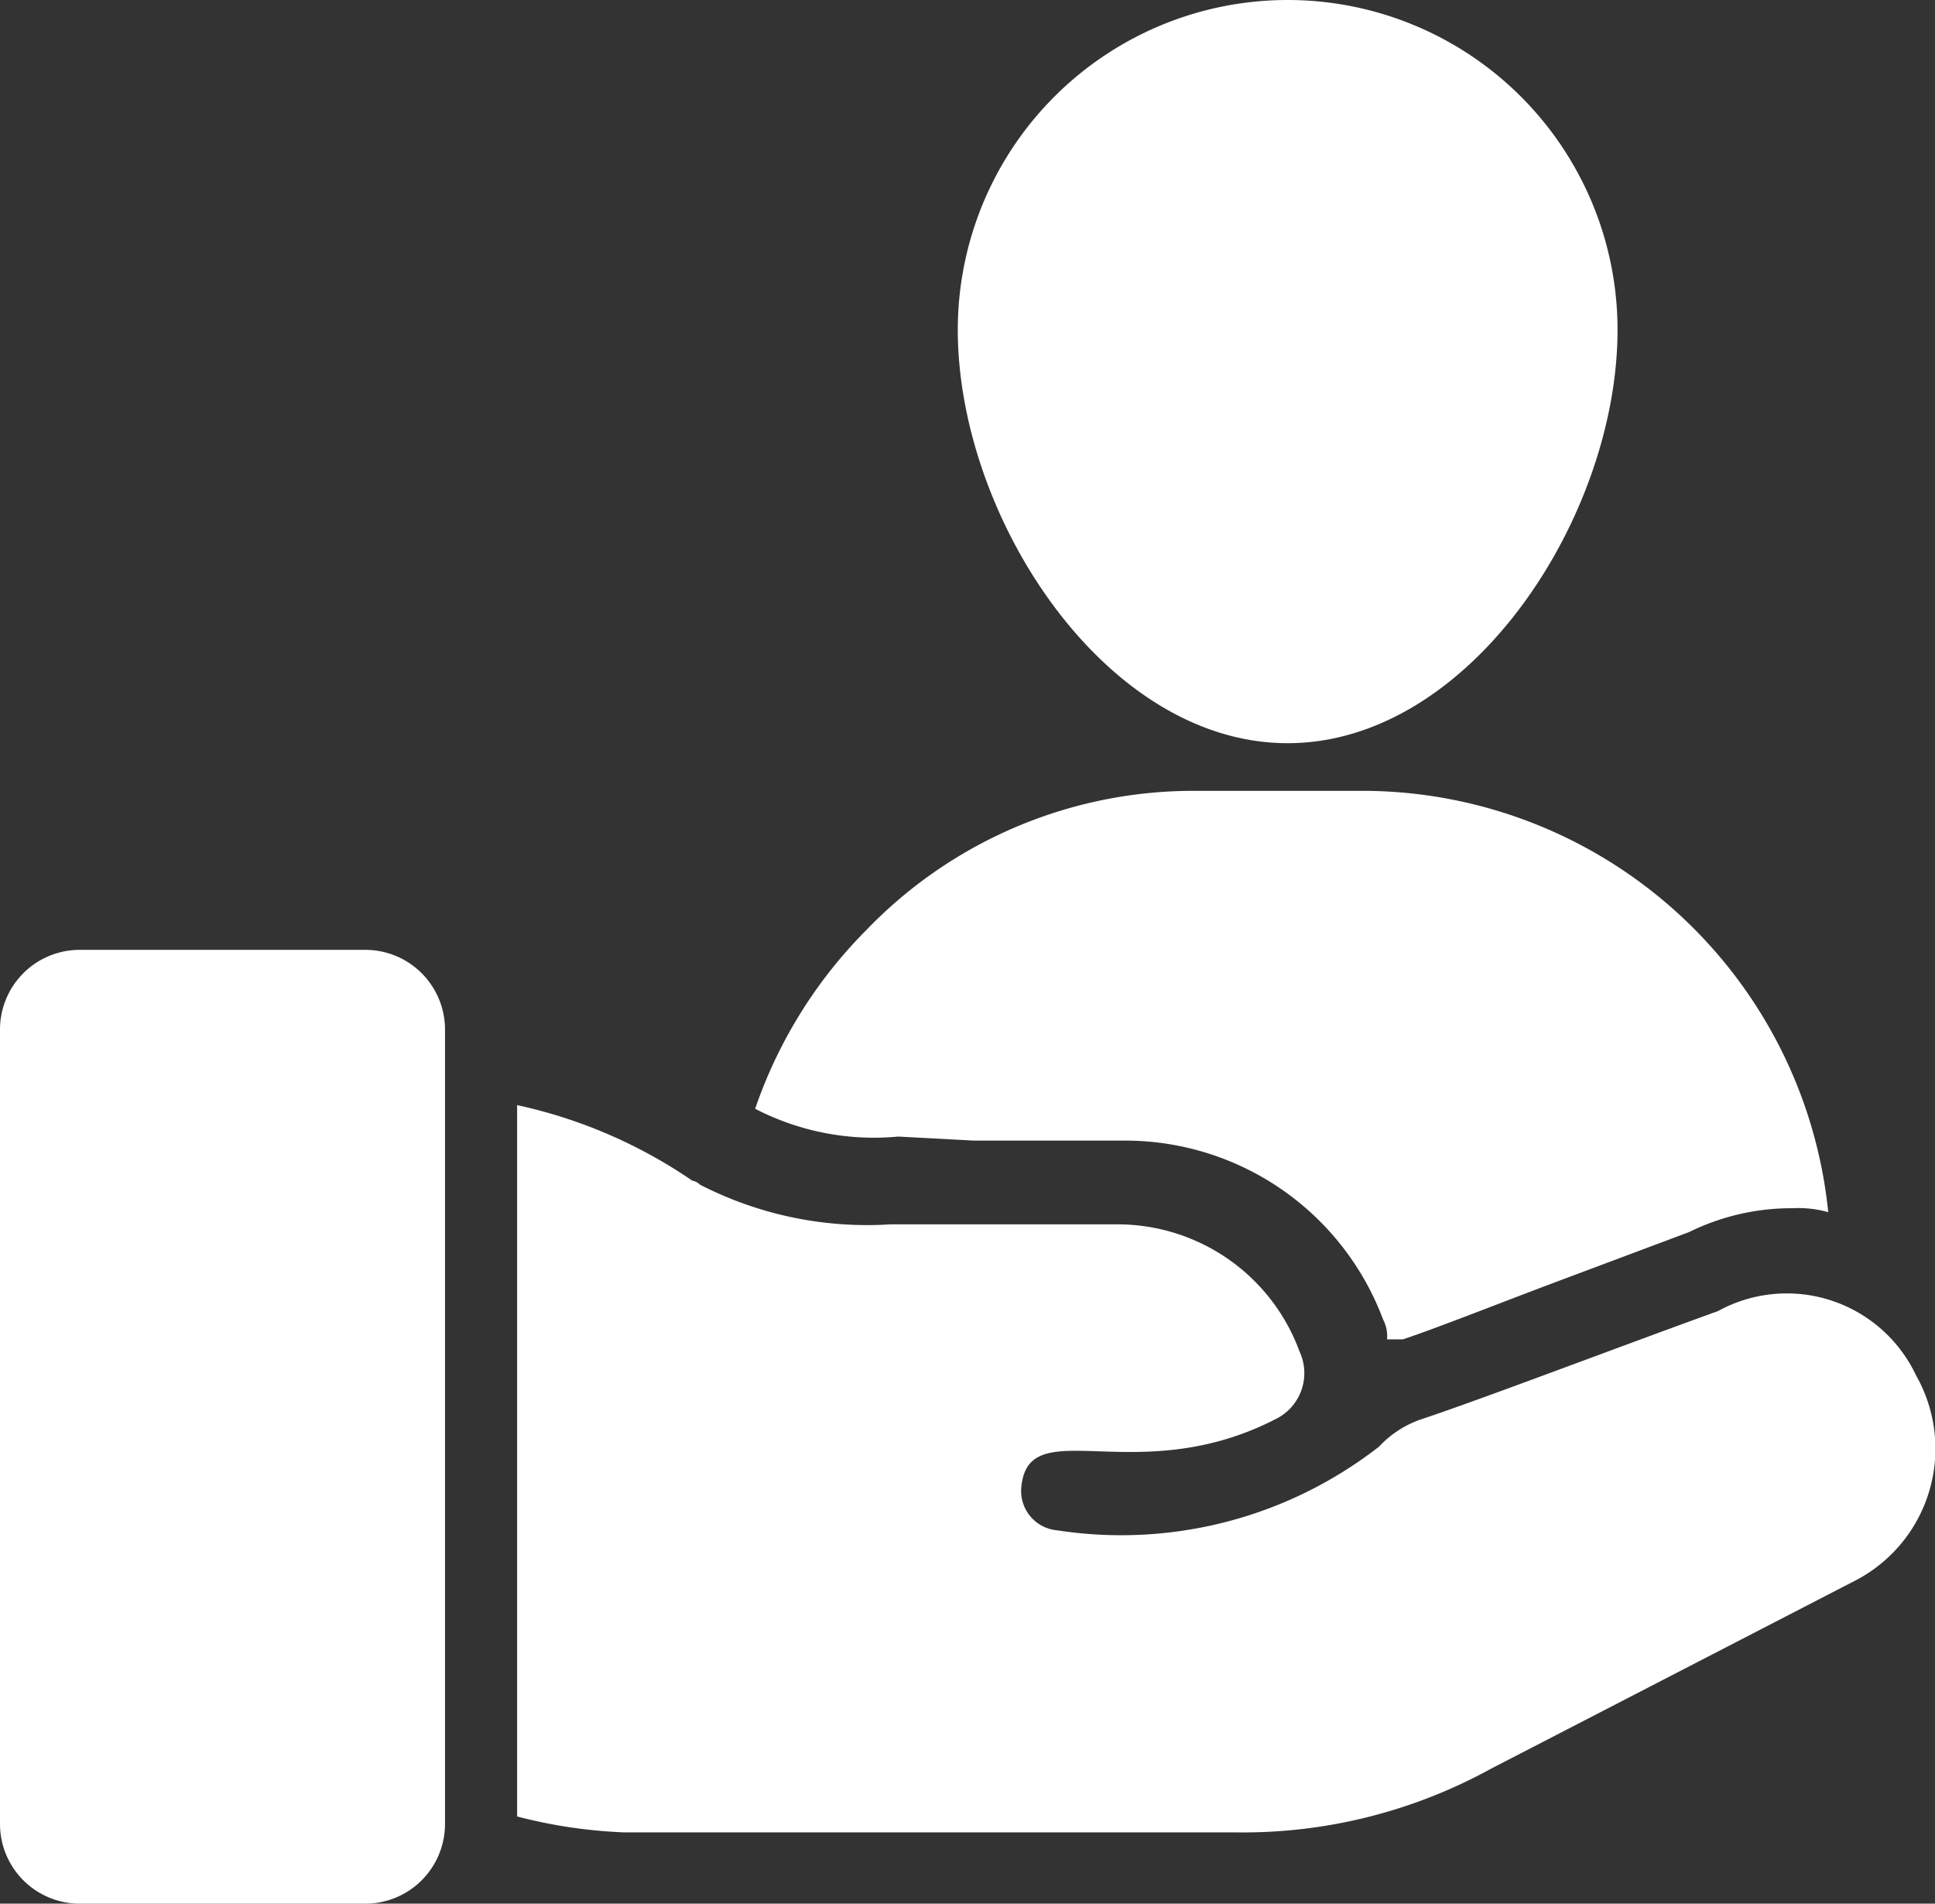
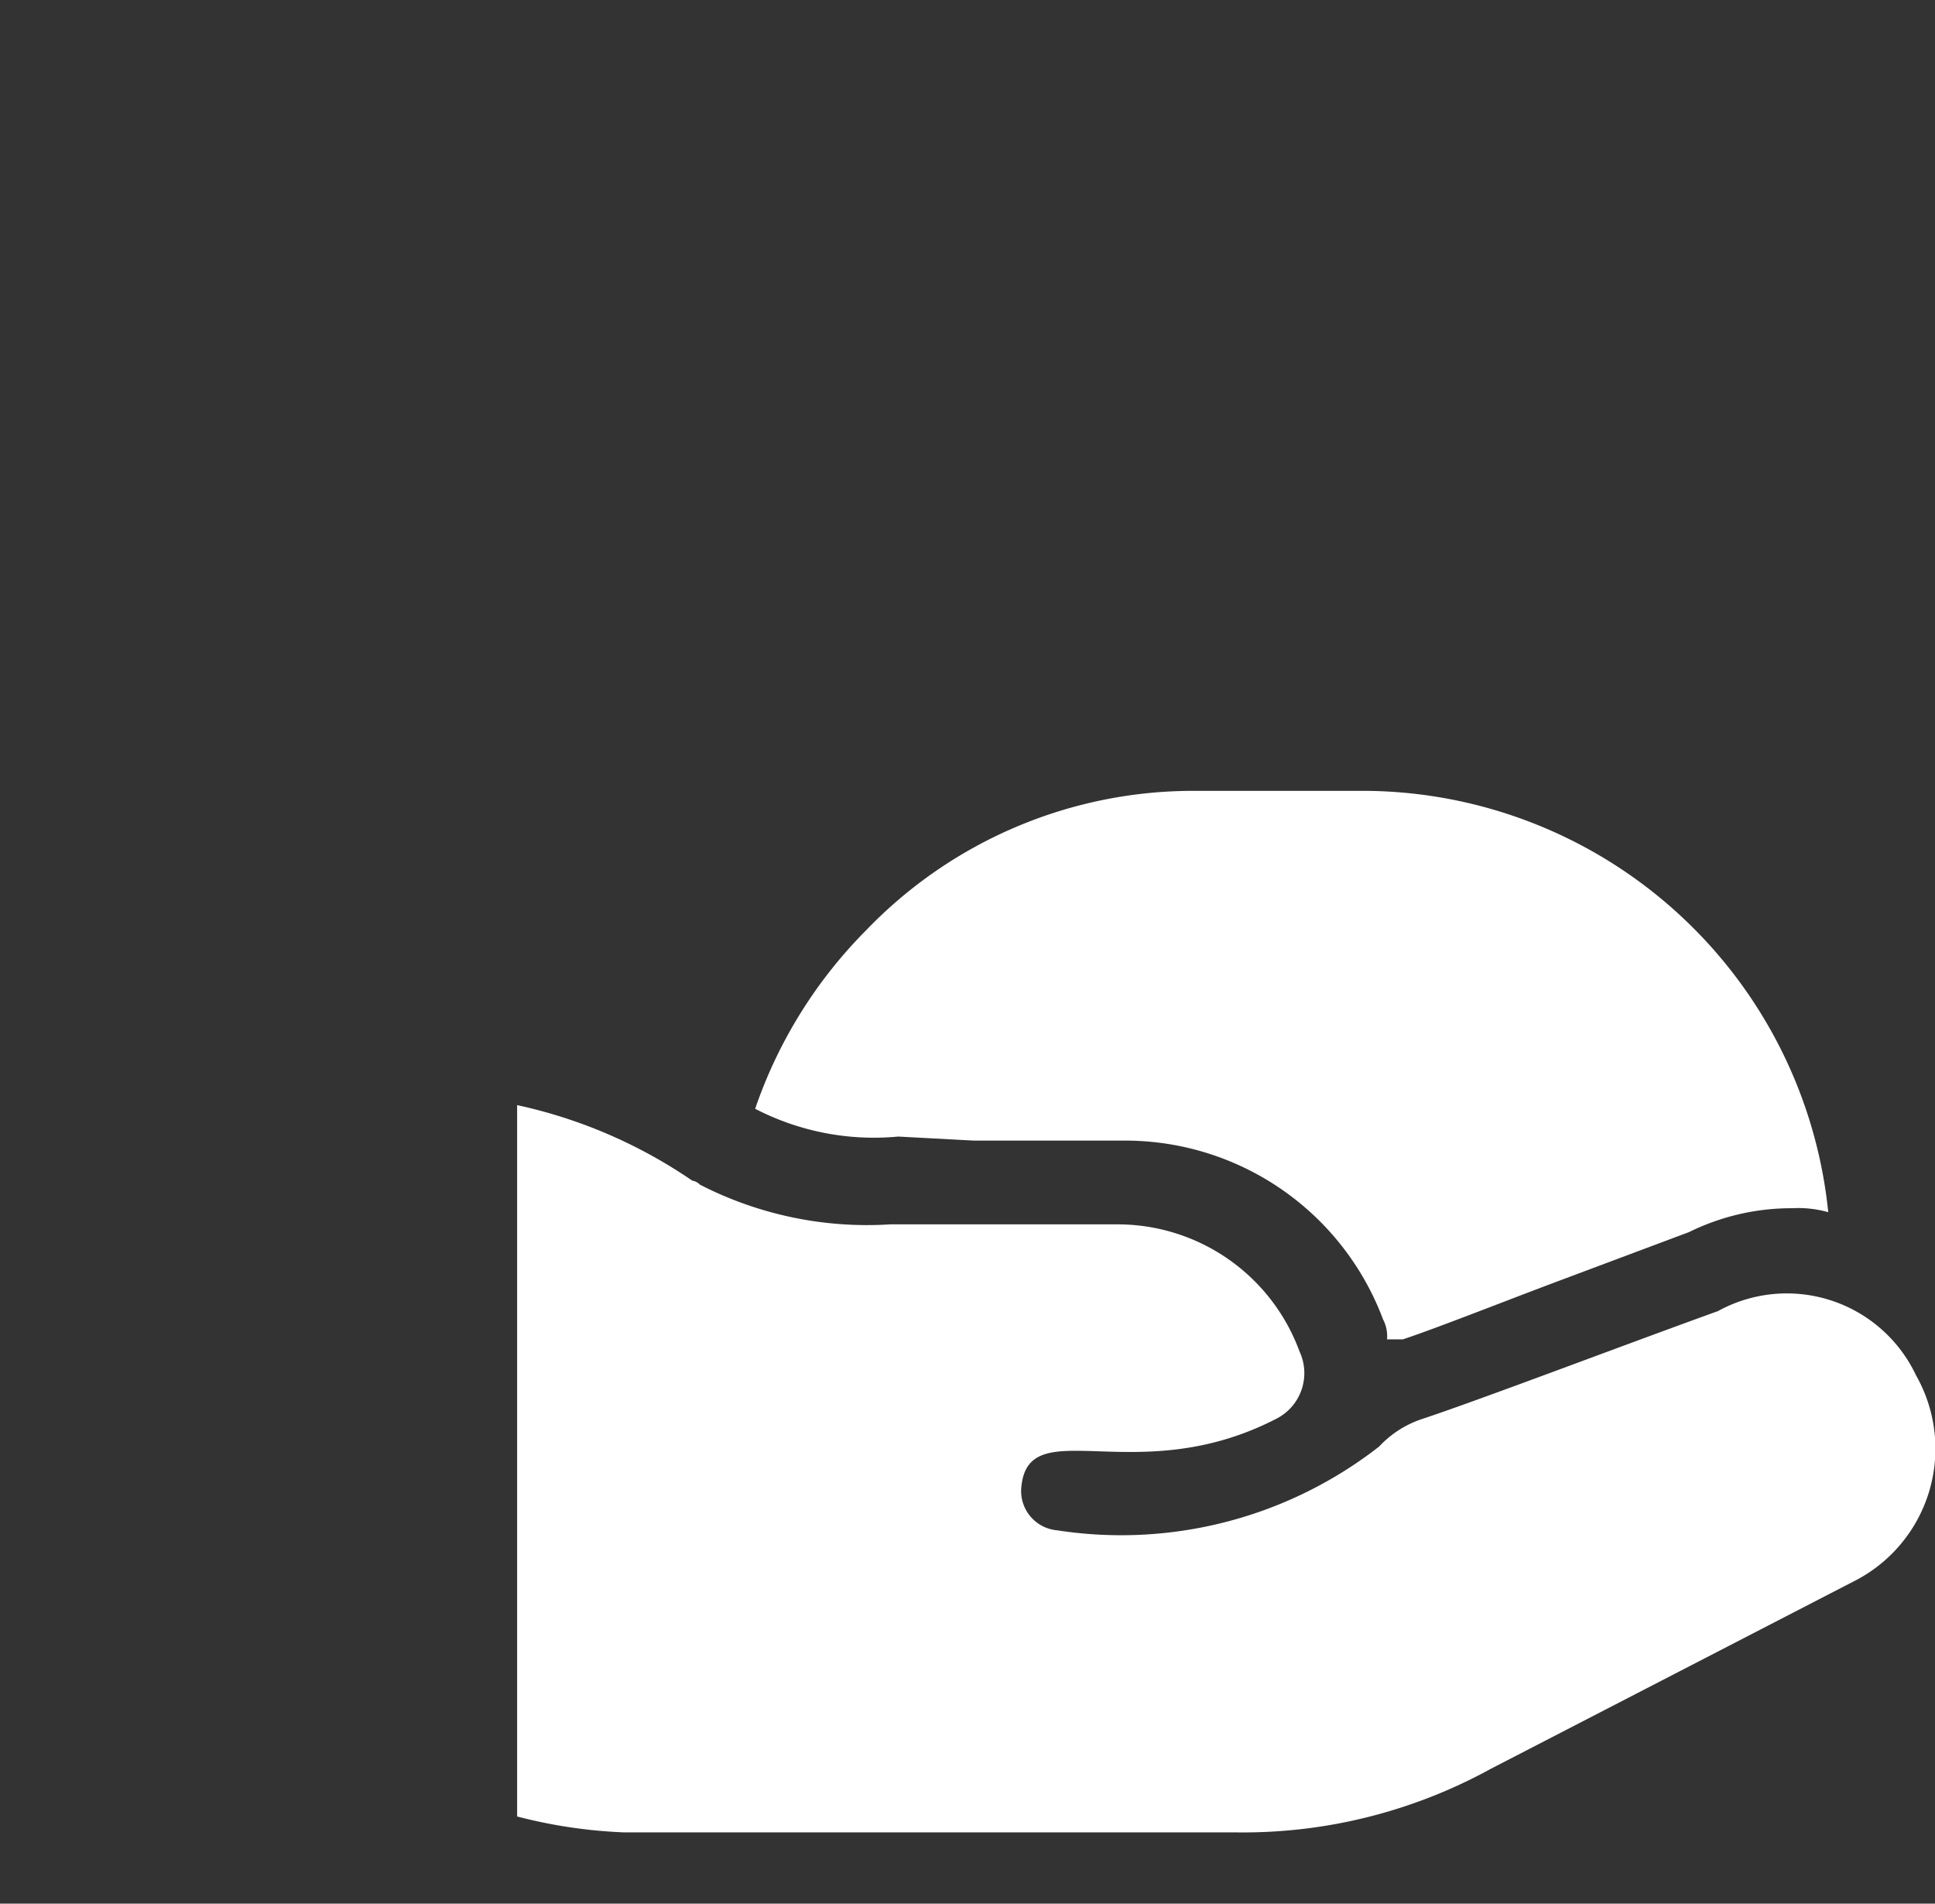
<svg xmlns="http://www.w3.org/2000/svg" width="25.411" height="25" viewBox="0 0 25.411 25">
  <rect x="0" y="0" width="25.411" height="25" fill="#333333" stroke="none" />
  <g id="banner-icon-4" transform="translate(-0.5 -1.1)">
-     <path id="Path_5877" data-name="Path 5877" d="M28.932,10.86c2.4,0,4.332-2.975,4.332-5.428a4.332,4.332,0,0,0-8.664,0C24.6,7.885,26.531,10.86,28.932,10.86Z" transform="translate(-11.522)" fill="#fff" />
    <path id="Path_5878" data-name="Path 5878" d="M22.371,25.593h1.983a3.617,3.617,0,0,1,3.392,2.349.471.471,0,0,1,.052.261h.209c.47-.157,1.253-.47,2.088-.783l1.67-.626a3.045,3.045,0,0,1,1.357-.313,1.445,1.445,0,0,1,.47.052A6.154,6.154,0,0,0,27.538,21H25.293a5.959,5.959,0,0,0-4.332,1.827A6.144,6.144,0,0,0,19.5,25.175a3.391,3.391,0,0,0,1.879.365Z" transform="translate(-9.083 -9.514)" fill="#fff" />
-     <path id="Path_5879" data-name="Path 5879" d="M5.3,25H1.544A1.047,1.047,0,0,0,.5,26.044V36.482a1.047,1.047,0,0,0,1.044,1.044H5.3a1.047,1.047,0,0,0,1.044-1.044V26.044A1.047,1.047,0,0,0,5.3,25Z" transform="translate(0 -11.426)" fill="#fff" />
    <path id="Path_5880" data-name="Path 5880" d="M29.262,31.614c-1.3.47-3.079,1.148-3.862,1.409a1.351,1.351,0,0,0-.574.365,5.509,5.509,0,0,1-4.228,1.1.518.518,0,0,1-.47-.574c.1-.992,1.514.052,3.34-.887a.672.672,0,0,0,.313-.887,2.546,2.546,0,0,0-2.4-1.67H18.406a4.8,4.8,0,0,1-2.5-.522.182.182,0,0,0-.1-.052,6.5,6.5,0,0,0-2.3-.992v9.342a6.57,6.57,0,0,0,1.409.209h8.038a6.754,6.754,0,0,0,3.34-.835l4.749-2.453a1.951,1.951,0,0,0,.835-2.714,1.876,1.876,0,0,0-2.61-.839Z" transform="translate(-6.215 -13.291)" fill="#fff" />
  </g>
</svg>